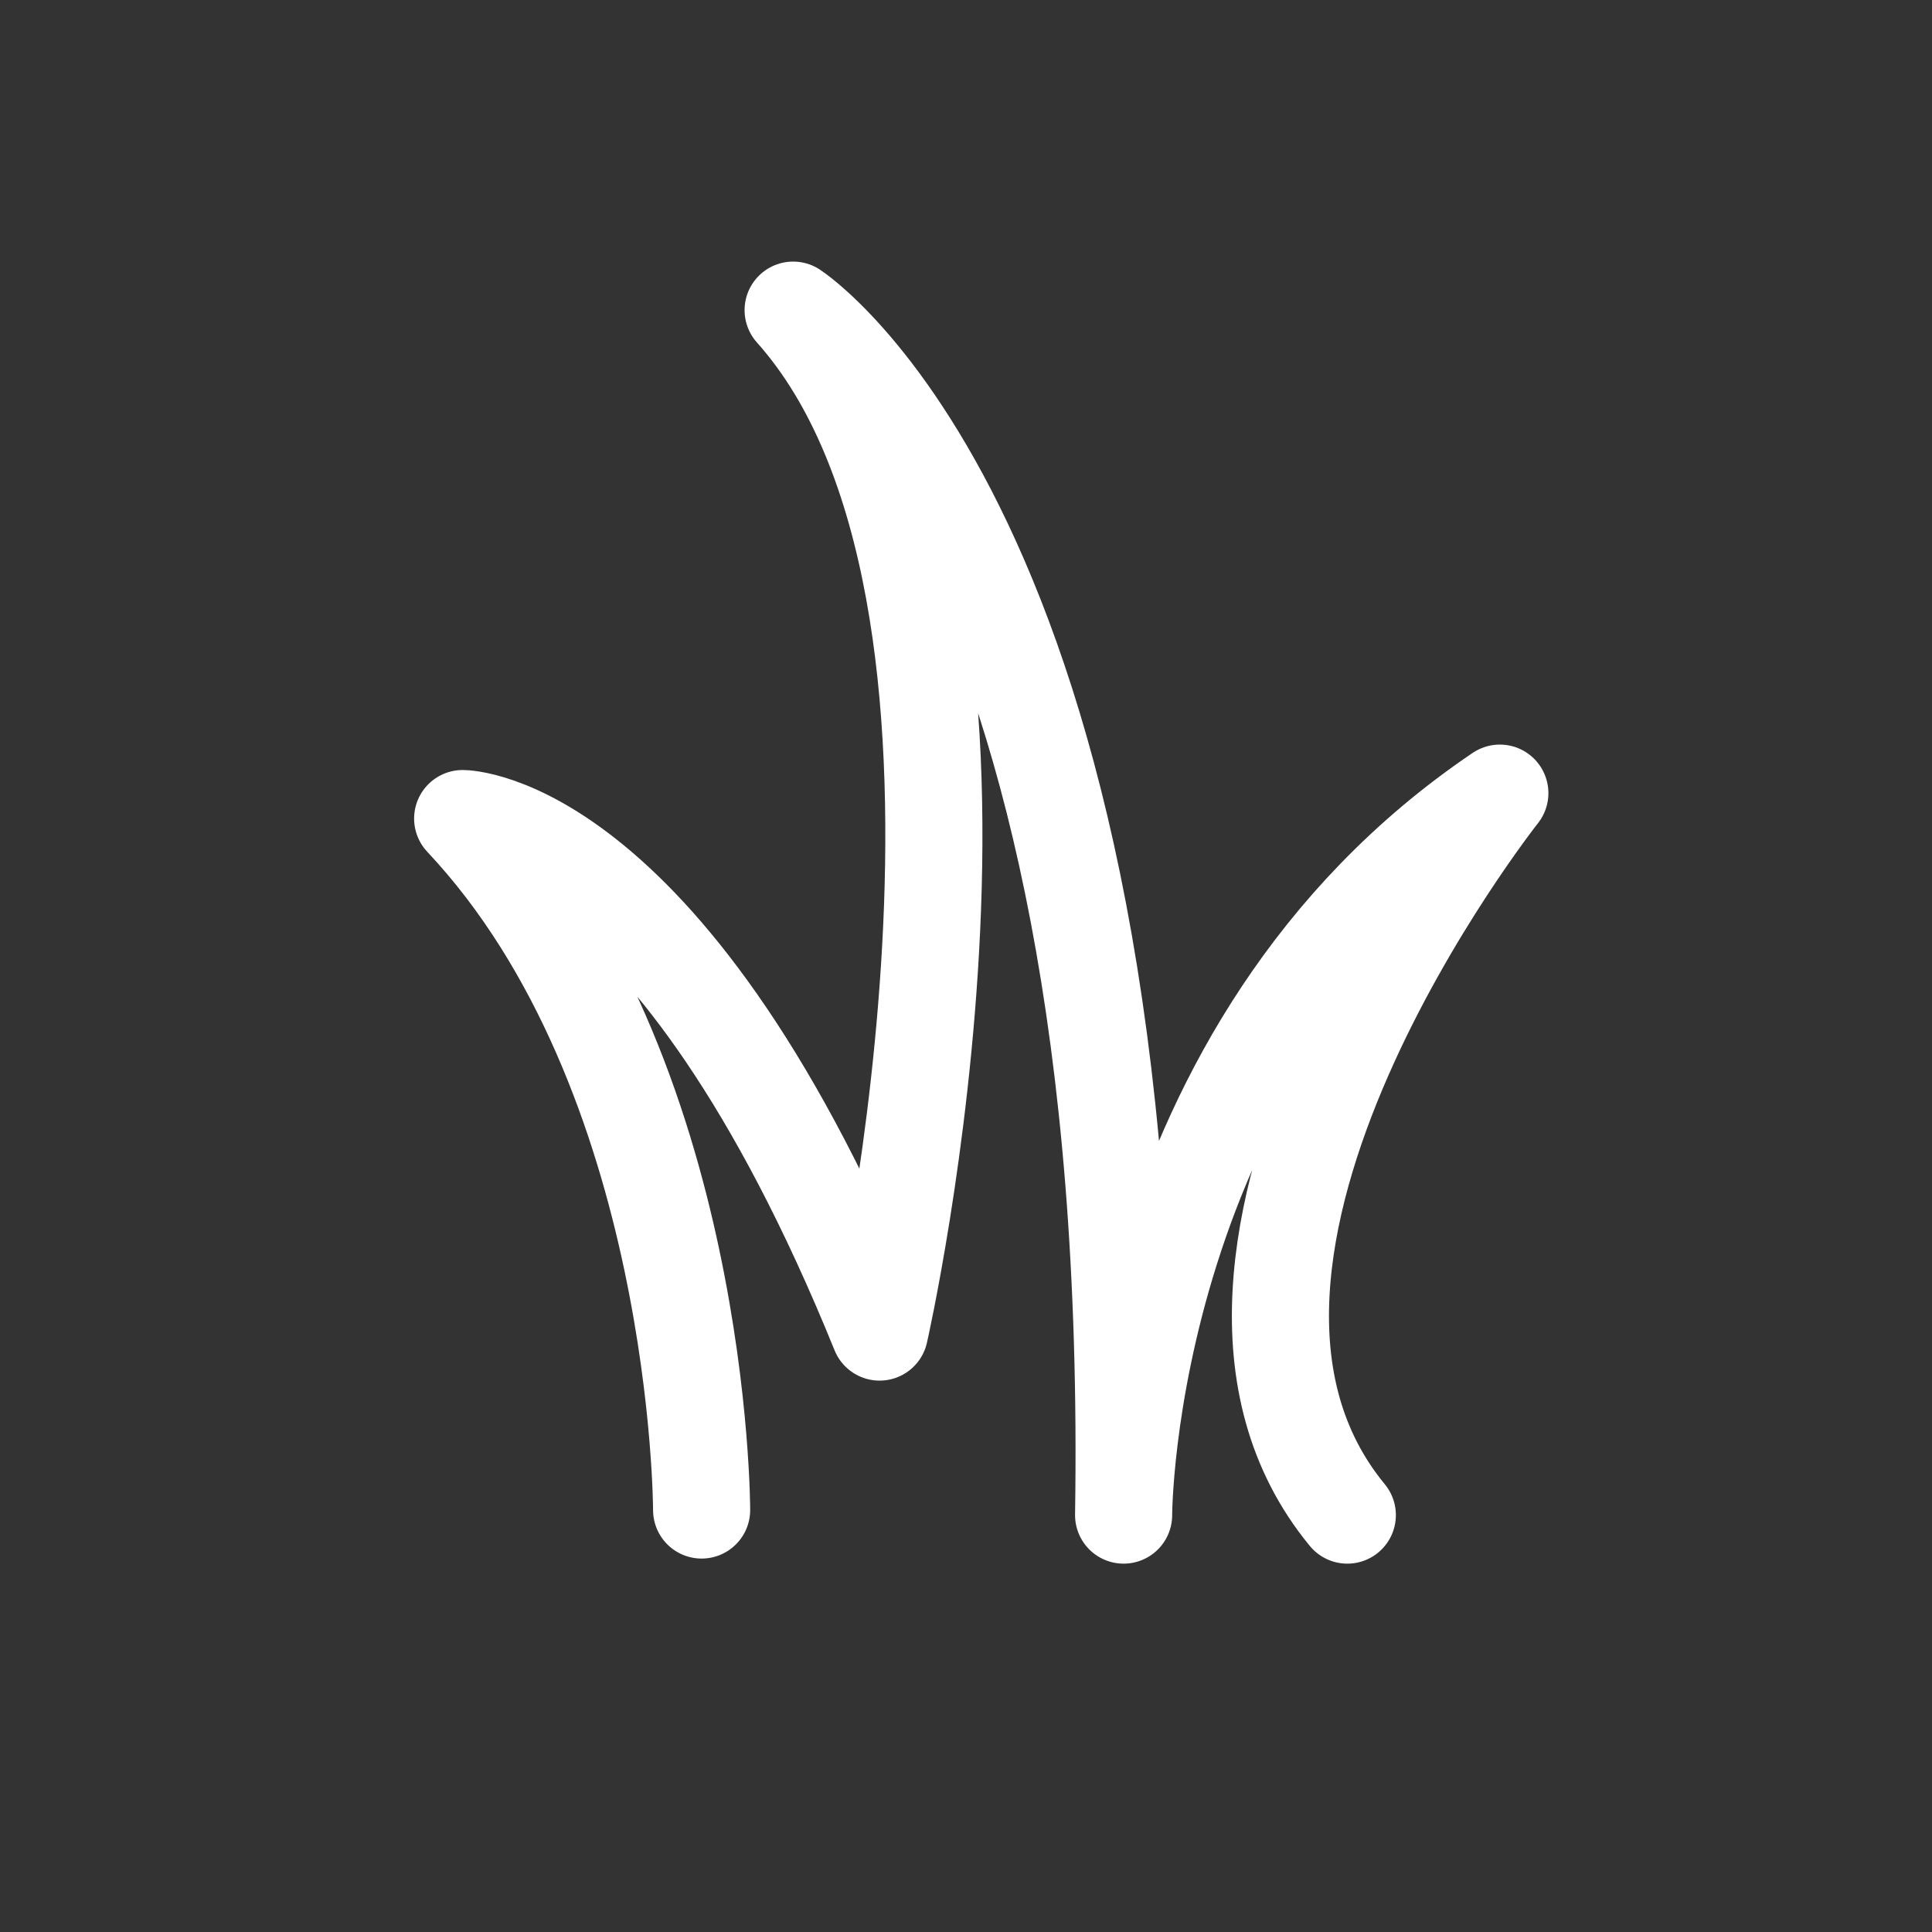
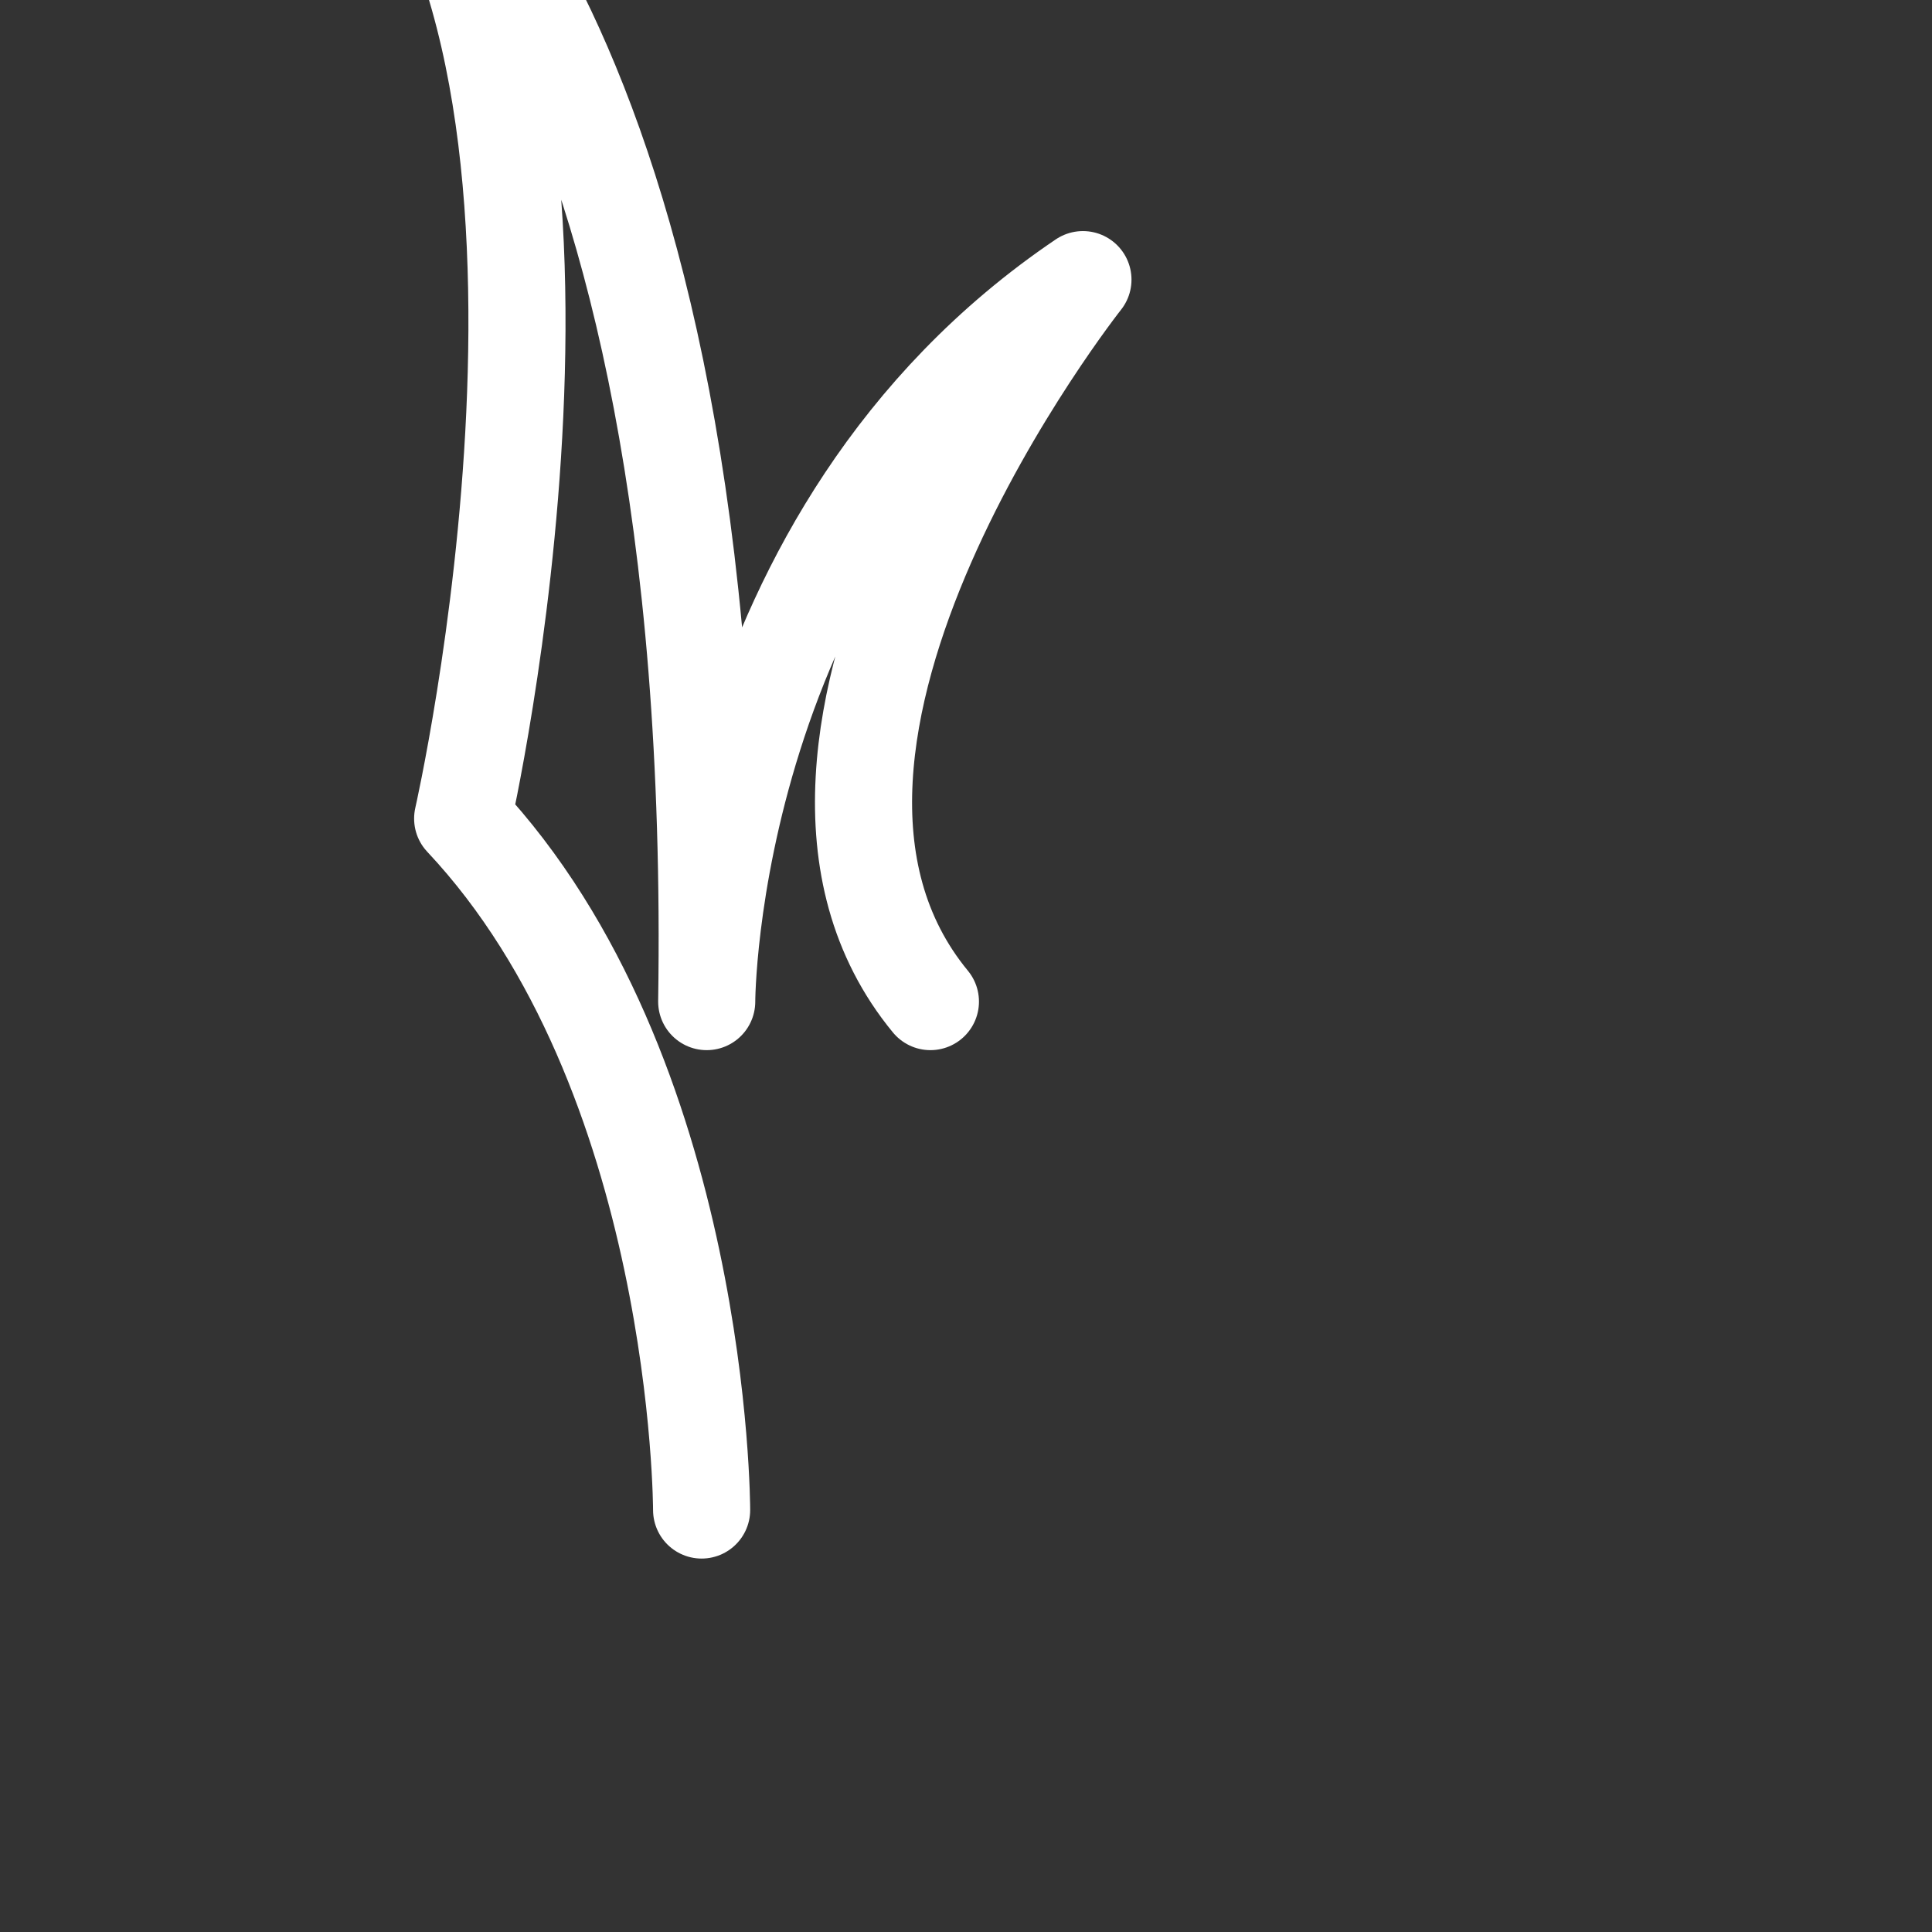
<svg xmlns="http://www.w3.org/2000/svg" version="1.1" id="Layer_2_1_" x="0px" y="0px" viewBox="0 0 38 38" style="enable-background:new 0 0 38 38;" xml:space="preserve">
  <rect x="0" y="0" width="38" height="38" fill="#333333" stroke="none" />
  <style type="text/css">
	.st0{fill:none;stroke:#FFFFFF;stroke-width:1.91;stroke-linecap:round;stroke-linejoin:round;}
</style>
  <g id="Layer_1-2">
    <g>
-       <path class="st0" d="M13.8,29.7c0,0,0-8.6-4.7-13.6c0,0,4.1,0,8.2,10.1c0,0,3.3-14.5-1.7-20.1c0,0,6.8,4.4,6.5,23.7    c0,0,0-9.2,7.4-14.2c0,0-7.2,9.1-3,14.2" />
+       <path class="st0" d="M13.8,29.7c0,0,0-8.6-4.7-13.6c0,0,3.3-14.5-1.7-20.1c0,0,6.8,4.4,6.5,23.7    c0,0,0-9.2,7.4-14.2c0,0-7.2,9.1-3,14.2" />
    </g>
  </g>
</svg>